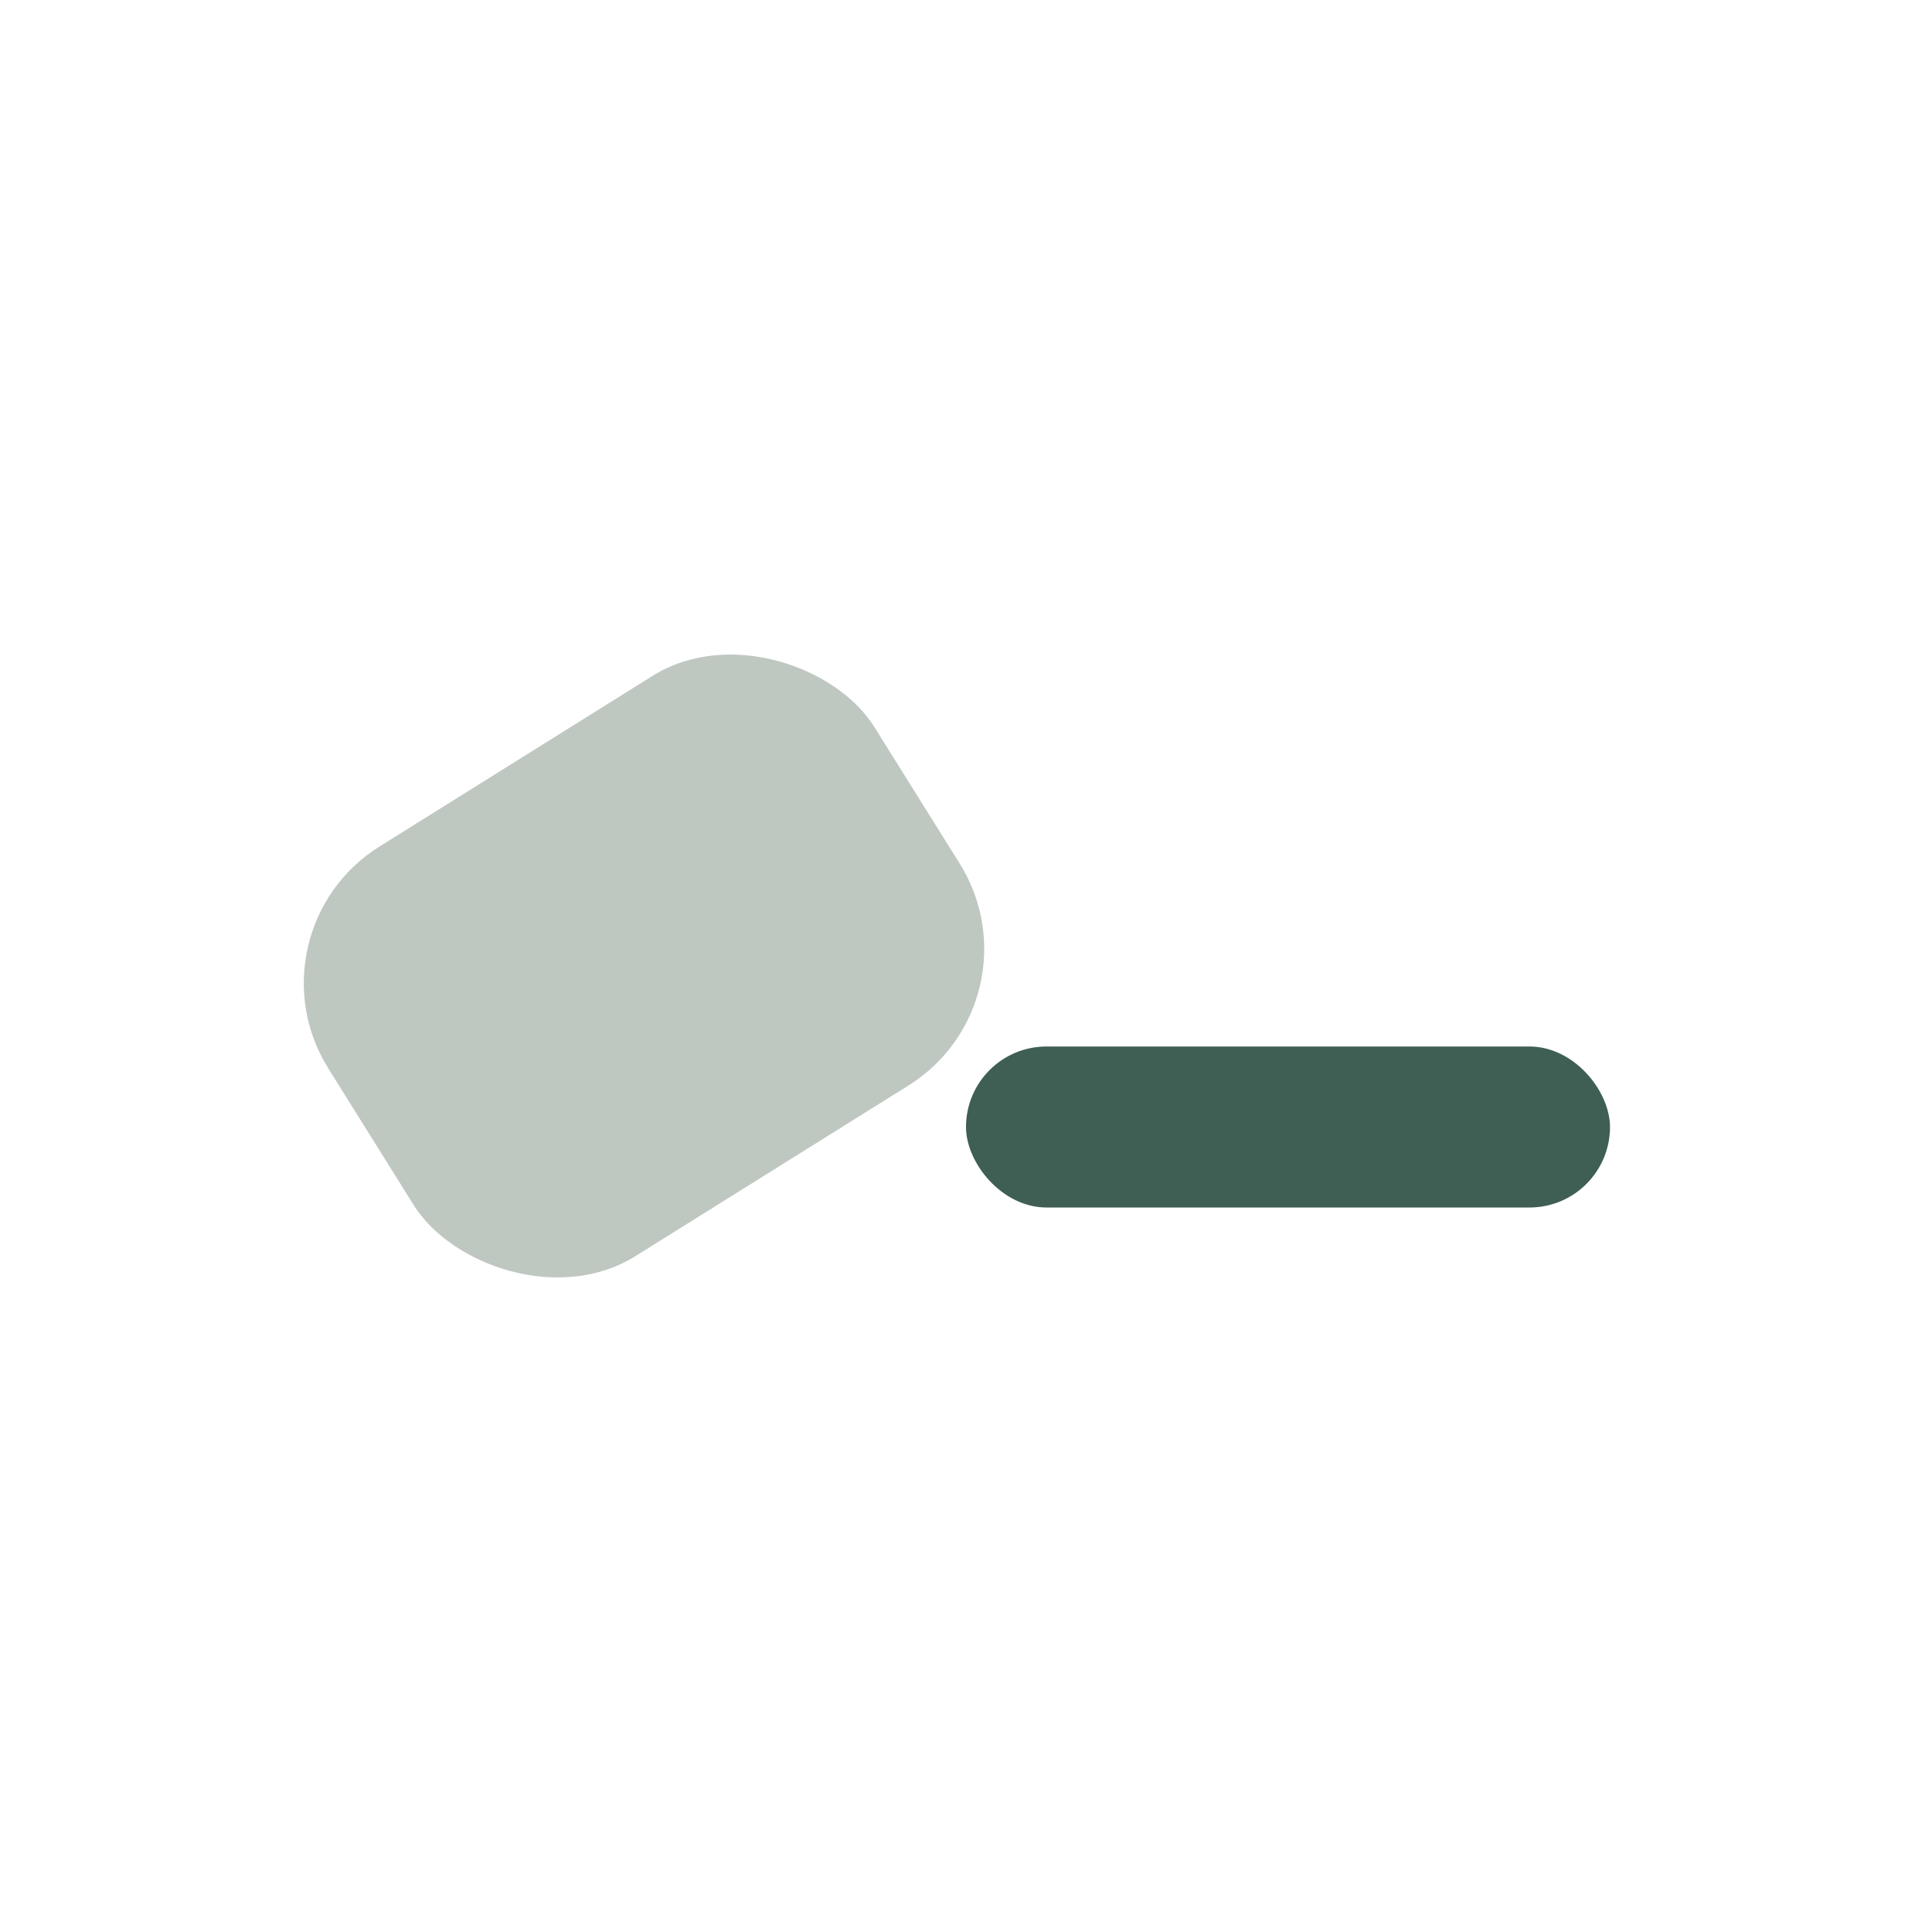
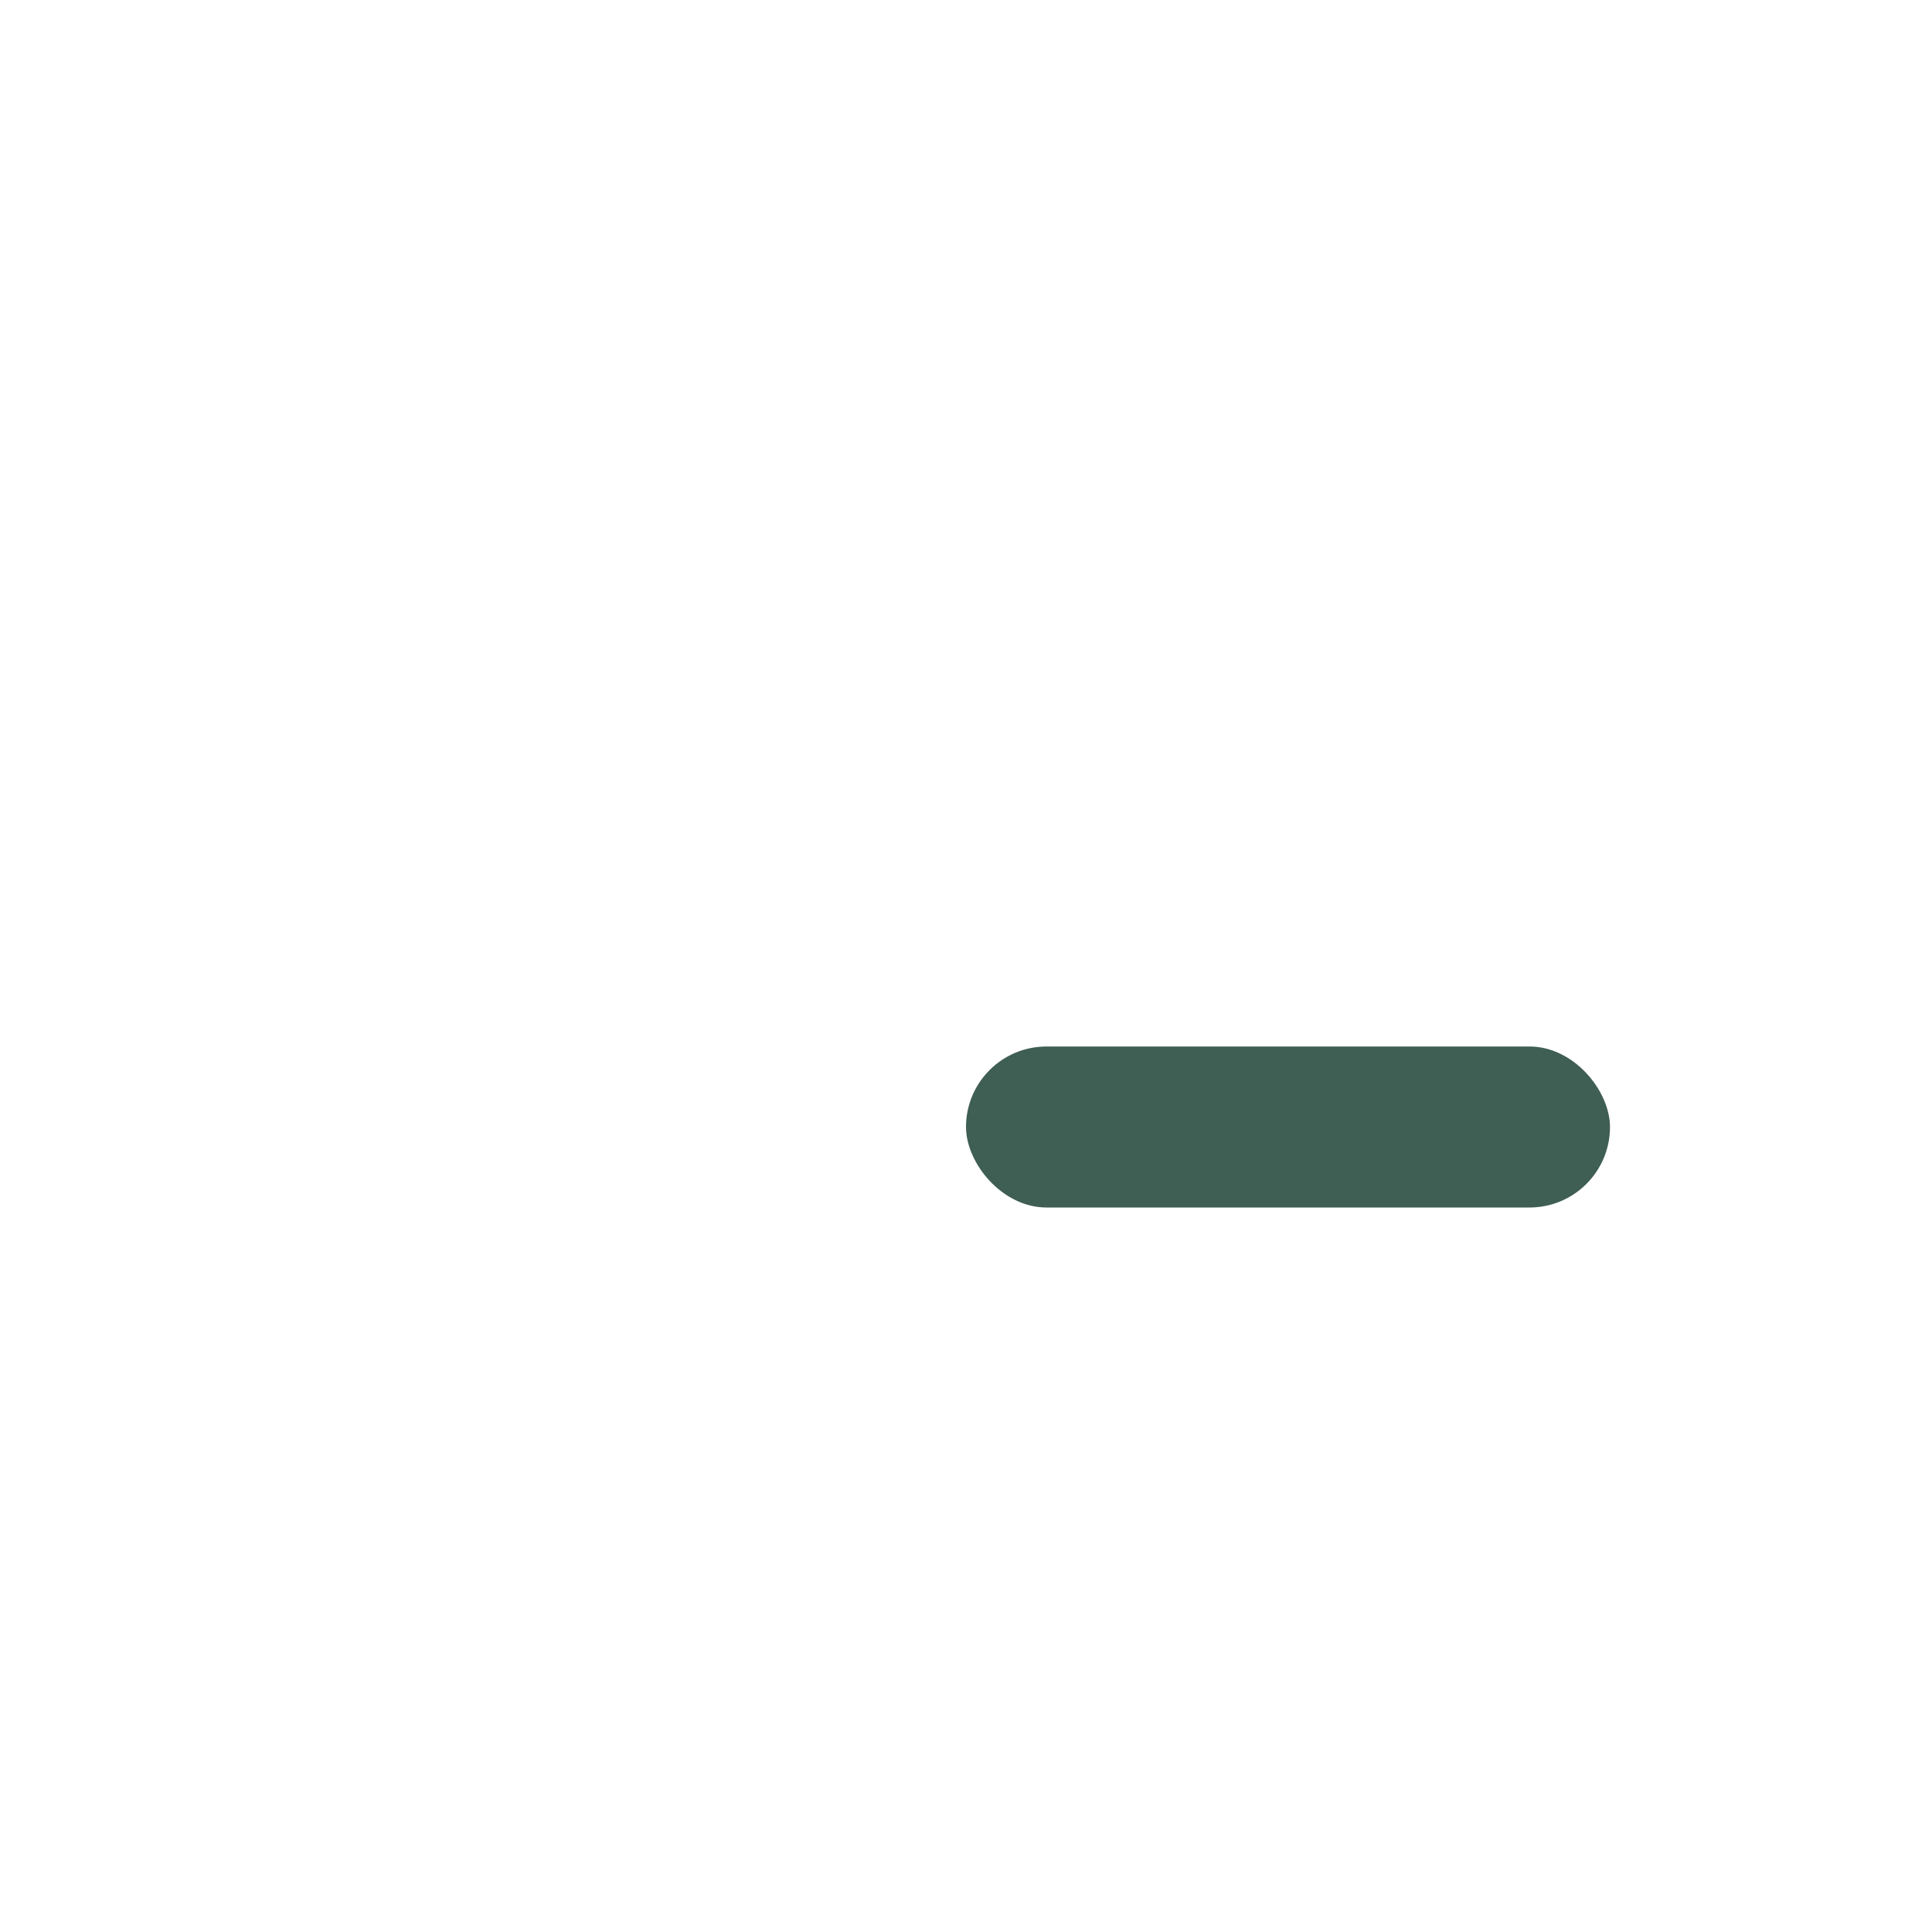
<svg xmlns="http://www.w3.org/2000/svg" width="24" height="24" viewBox="0 0 24 24">
  <rect x="12" y="13" width="8" height="2" rx="1" fill="#3F5E54" />
-   <rect x="4" y="9" width="8" height="6" rx="2" fill="#BFC7C1" transform="rotate(-32 8 12)" />
</svg>